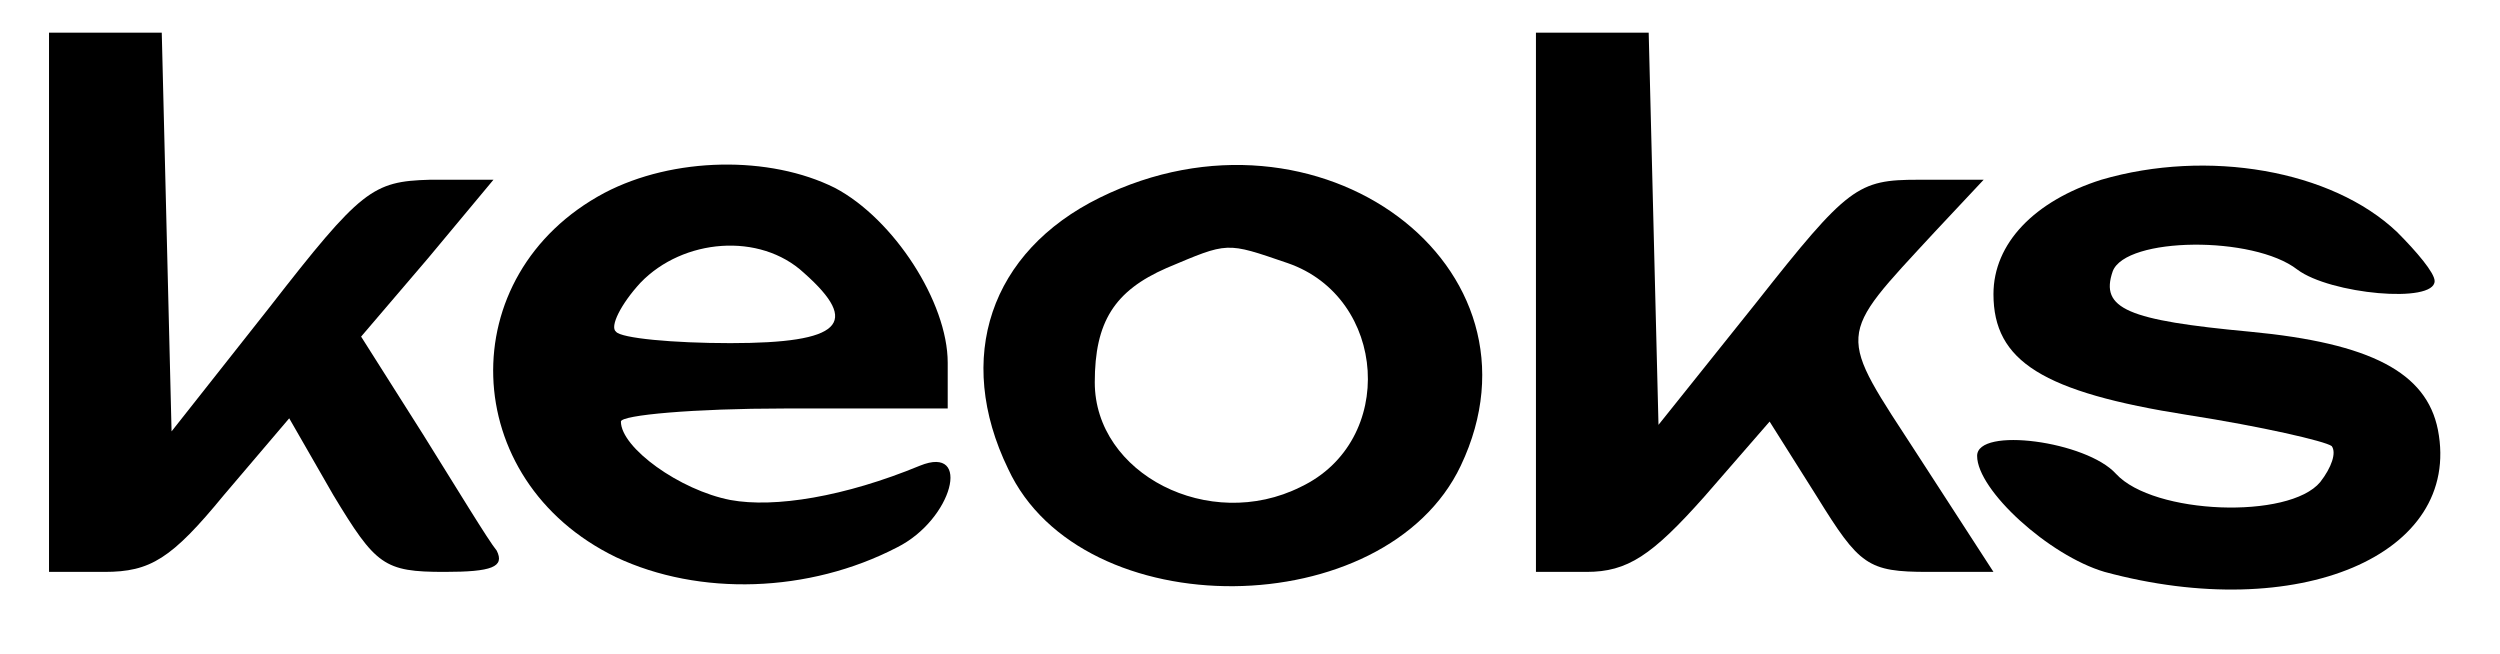
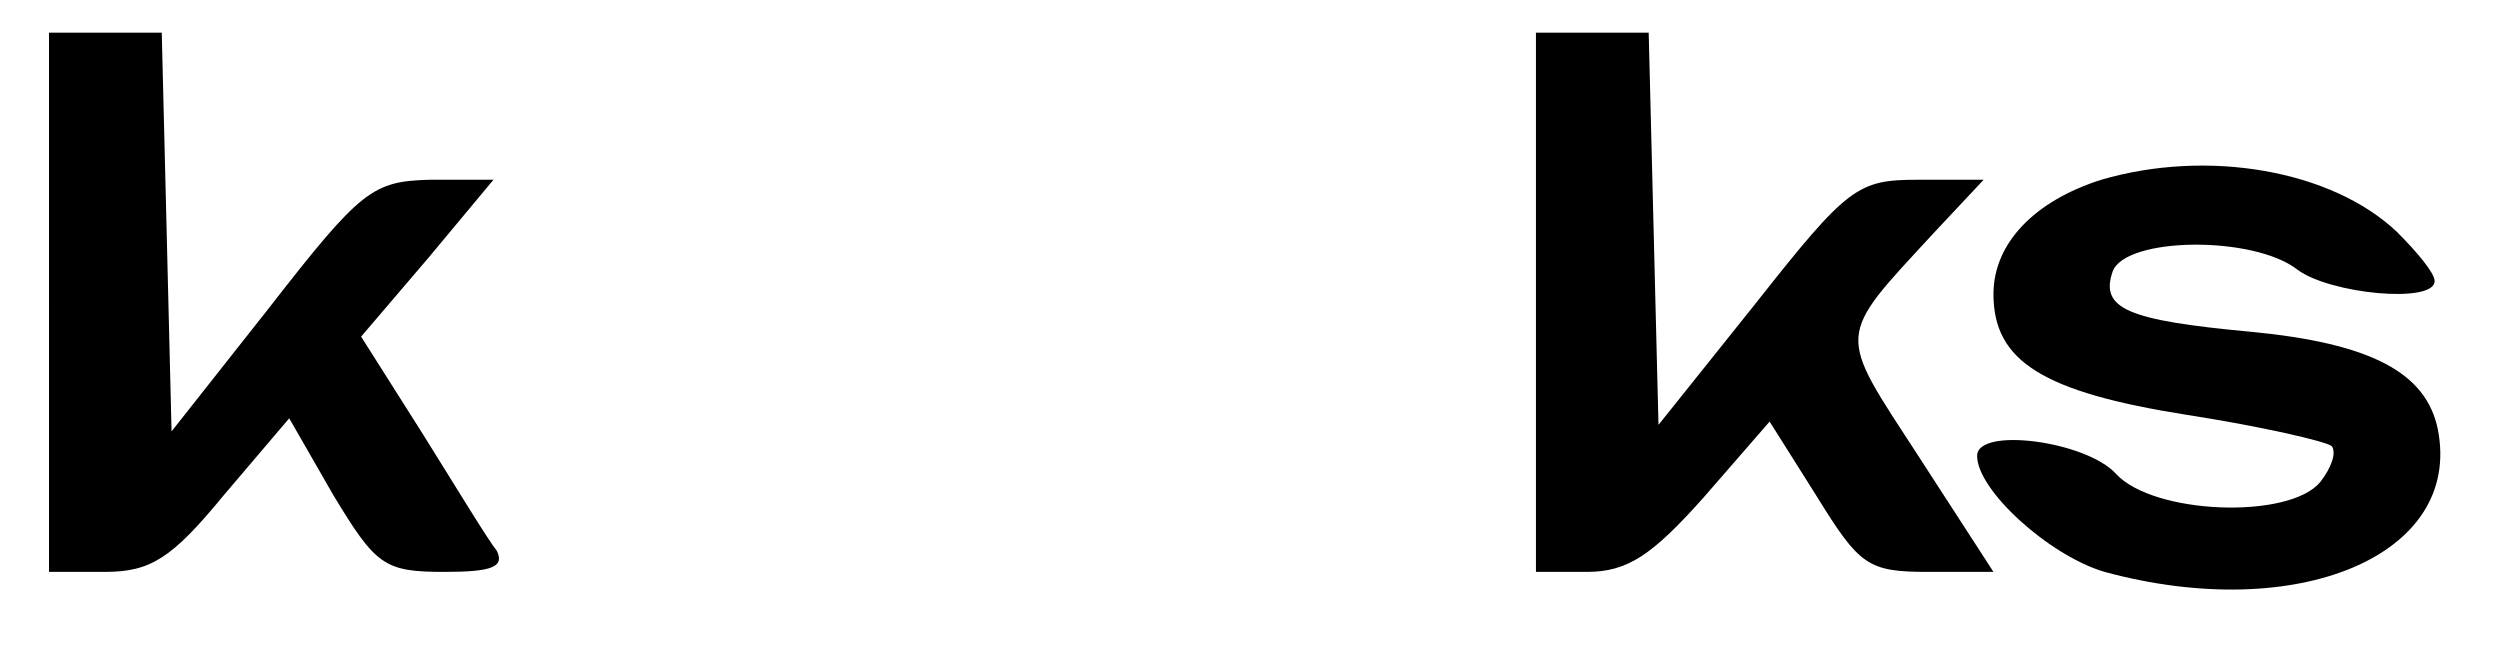
<svg xmlns="http://www.w3.org/2000/svg" version="1.0" width="153pt" height="40pt" viewBox="0 0 153 40" preserveAspectRatio="xMidYMid meet">
  <g transform="translate(0,40) scale(0.1,-0.1)" fill="#000000" stroke="none">
    <path d="M30 215 l0 -165 34 0 c28 0 41 8 73 47 l40 47 27 -47 c26 -43 31 -47 68 -47 29 0 37 3 32 13 -5 6 -25 39 -45 71 l-38 60 41 48 40 48 -39 0 c-35 -1 -42 -6 -98 -78 l-60 -76 -3 122 -3 122 -34 0 -35 0 0 -165z" />
    <path d="M940 215 l0 -165 31 0 c25 0 40 10 72 46 l40 46 29 -46 c26 -42 31 -46 68 -46 l40 0 -46 71 c-50 77 -51 71 10 137 l30 32 -40 0 c-37 0 -43 -4 -99 -75 l-60 -75 -3 120 -3 120 -34 0 -35 0 0 -165z" />
-     <path d="M370 282 c-94 -50 -90 -176 7 -223 51 -24 118 -22 172 6 34 17 46 63 14 50 -46 -19 -89 -26 -116 -21 -31 6 -67 32 -67 48 0 4 45 8 100 8 l100 0 0 28 c0 37 -33 88 -69 107 -40 20 -99 19 -141 -3z m122 -49 c35 -31 23 -43 -45 -43 -35 0 -67 3 -70 7 -4 3 3 17 15 30 26 27 73 31 100 6z" />
-     <path d="M673 279 c-67 -33 -89 -98 -56 -166 45 -97 231 -95 277 2 58 122 -87 230 -221 164z m115 -40 c61 -21 67 -109 8 -137 -56 -28 -126 8 -126 64 0 37 12 56 44 70 38 16 36 16 74 3z" />
    <path d="M1286 290 c-41 -13 -66 -39 -66 -70 0 -41 30 -60 119 -74 45 -7 84 -16 88 -19 3 -4 0 -13 -7 -22 -19 -23 -102 -20 -125 5 -18 20 -85 29 -85 11 0 -21 44 -61 78 -71 118 -32 219 10 204 87 -7 35 -41 53 -115 60 -75 7 -92 14 -84 37 8 21 86 22 113 1 20 -15 84 -21 84 -7 0 5 -11 18 -23 30 -40 38 -116 51 -181 32z" />
  </g>
</svg>